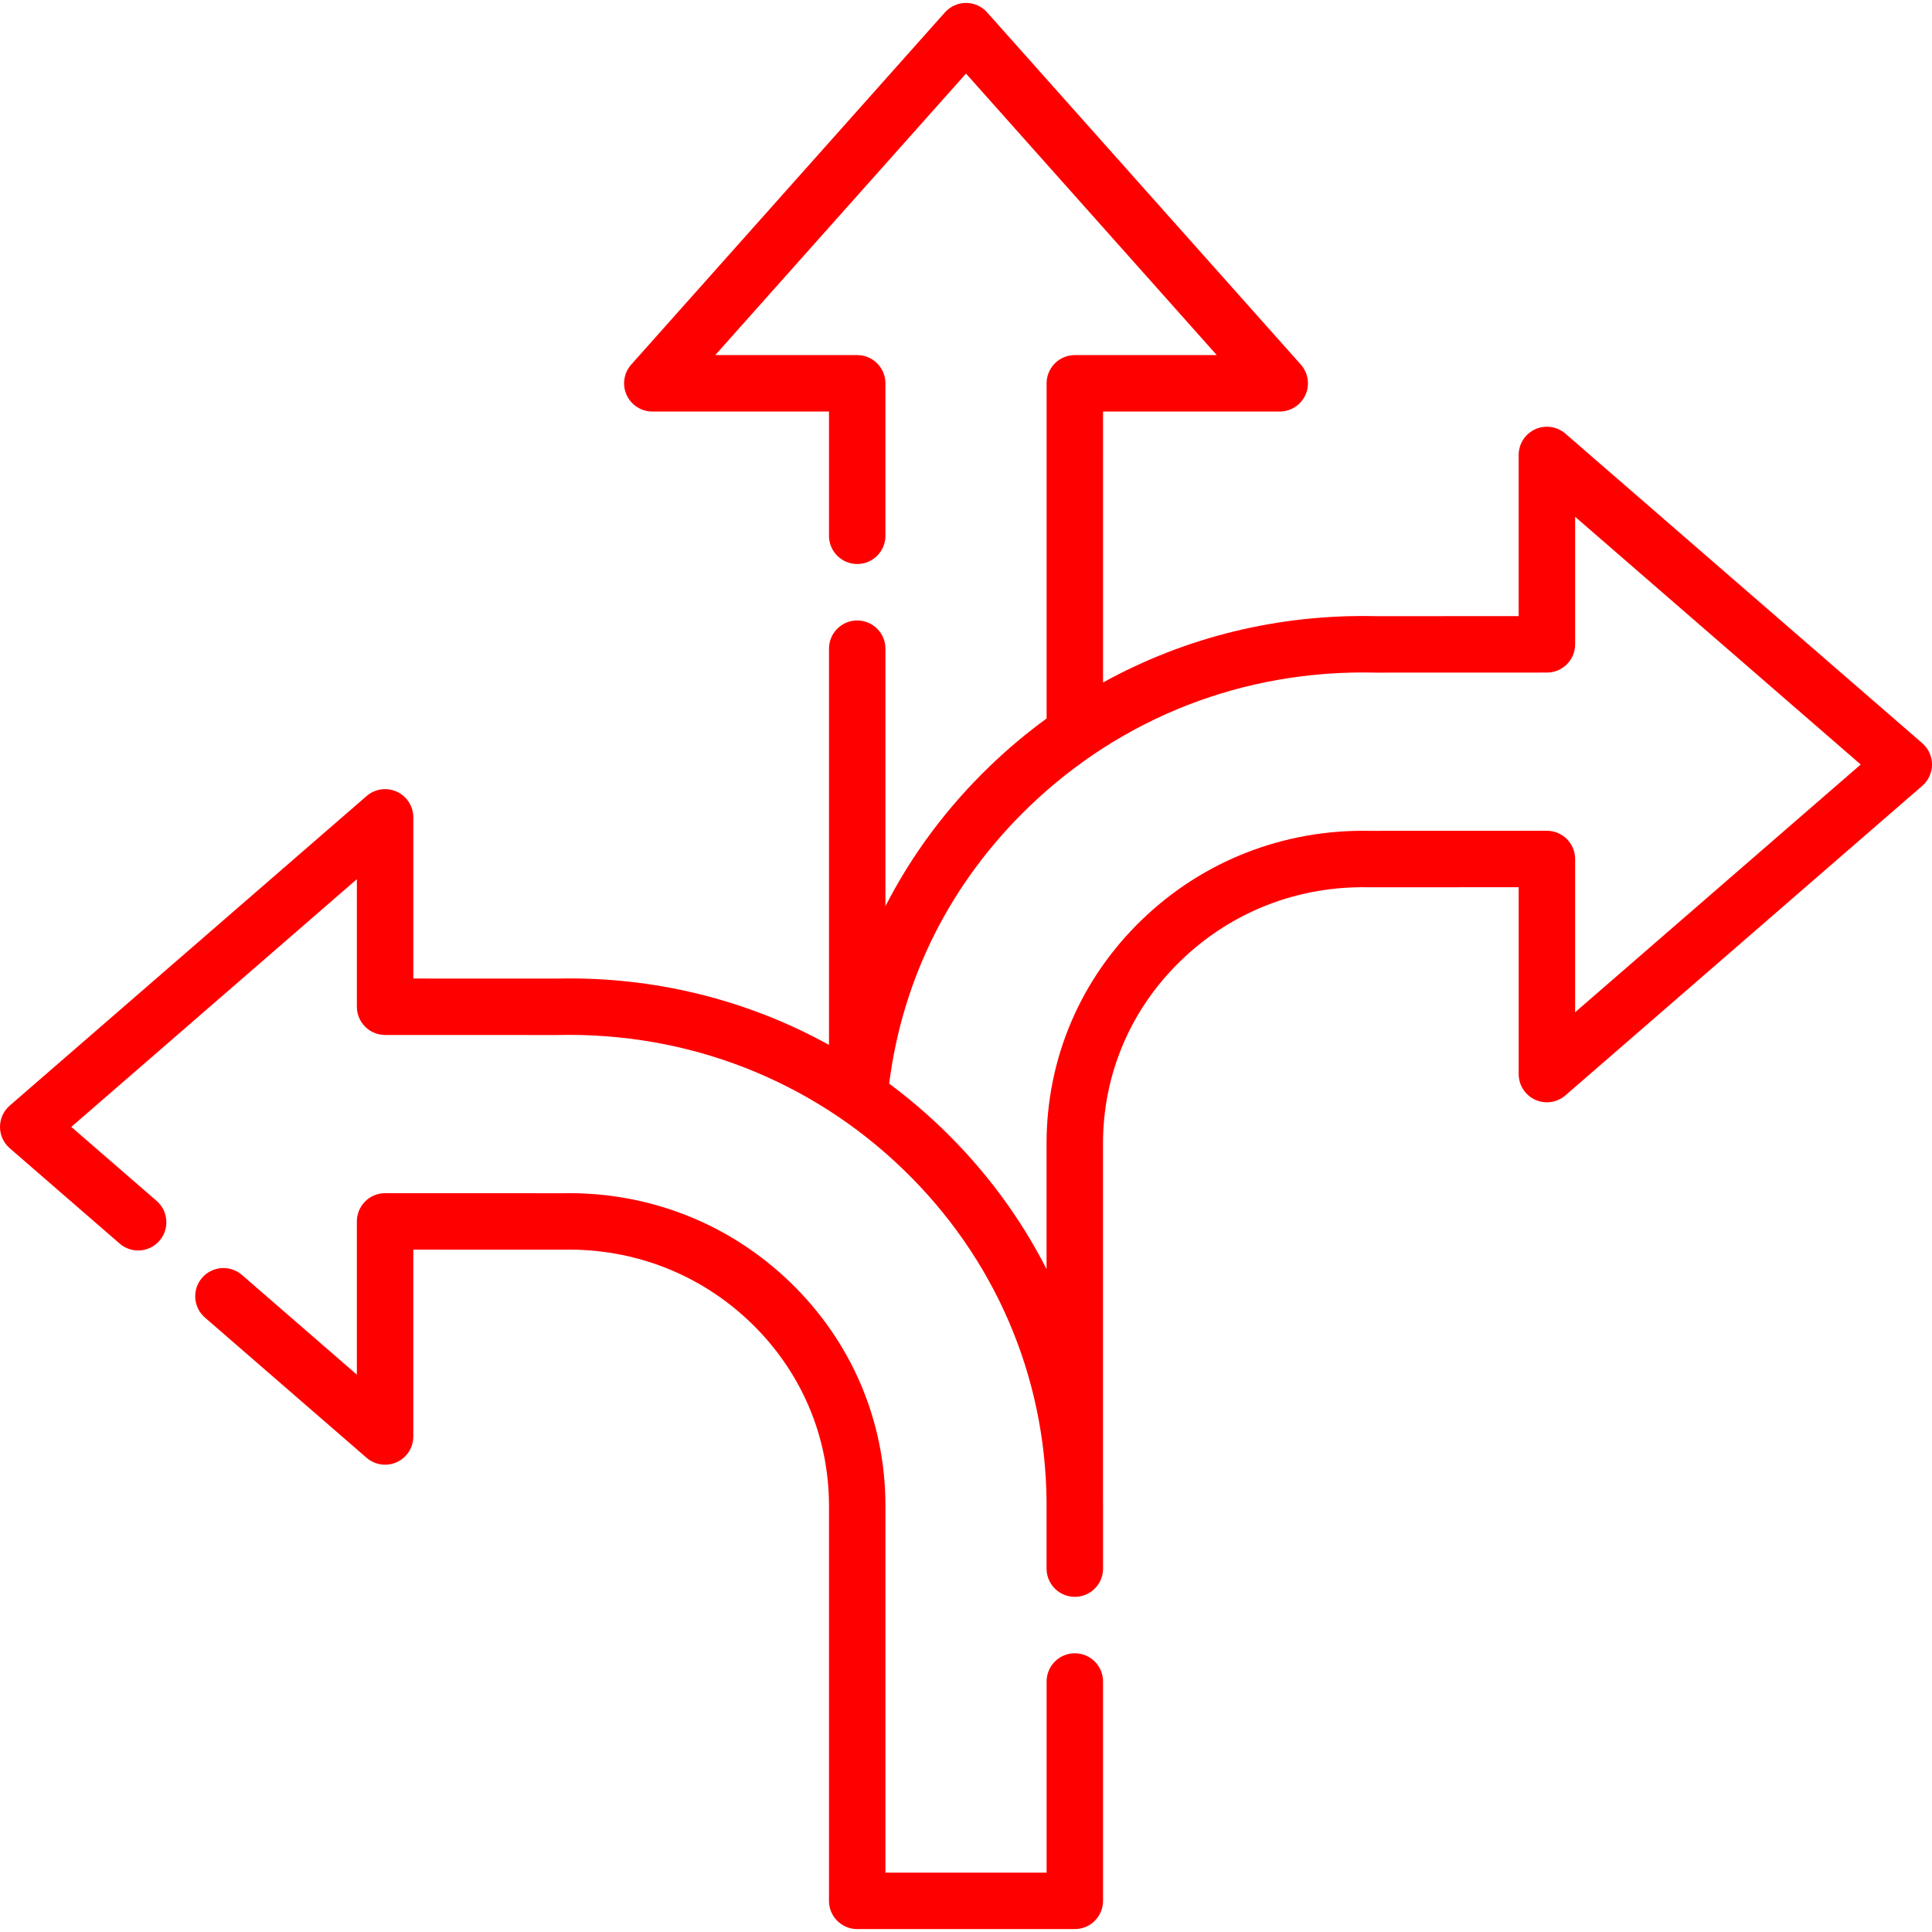
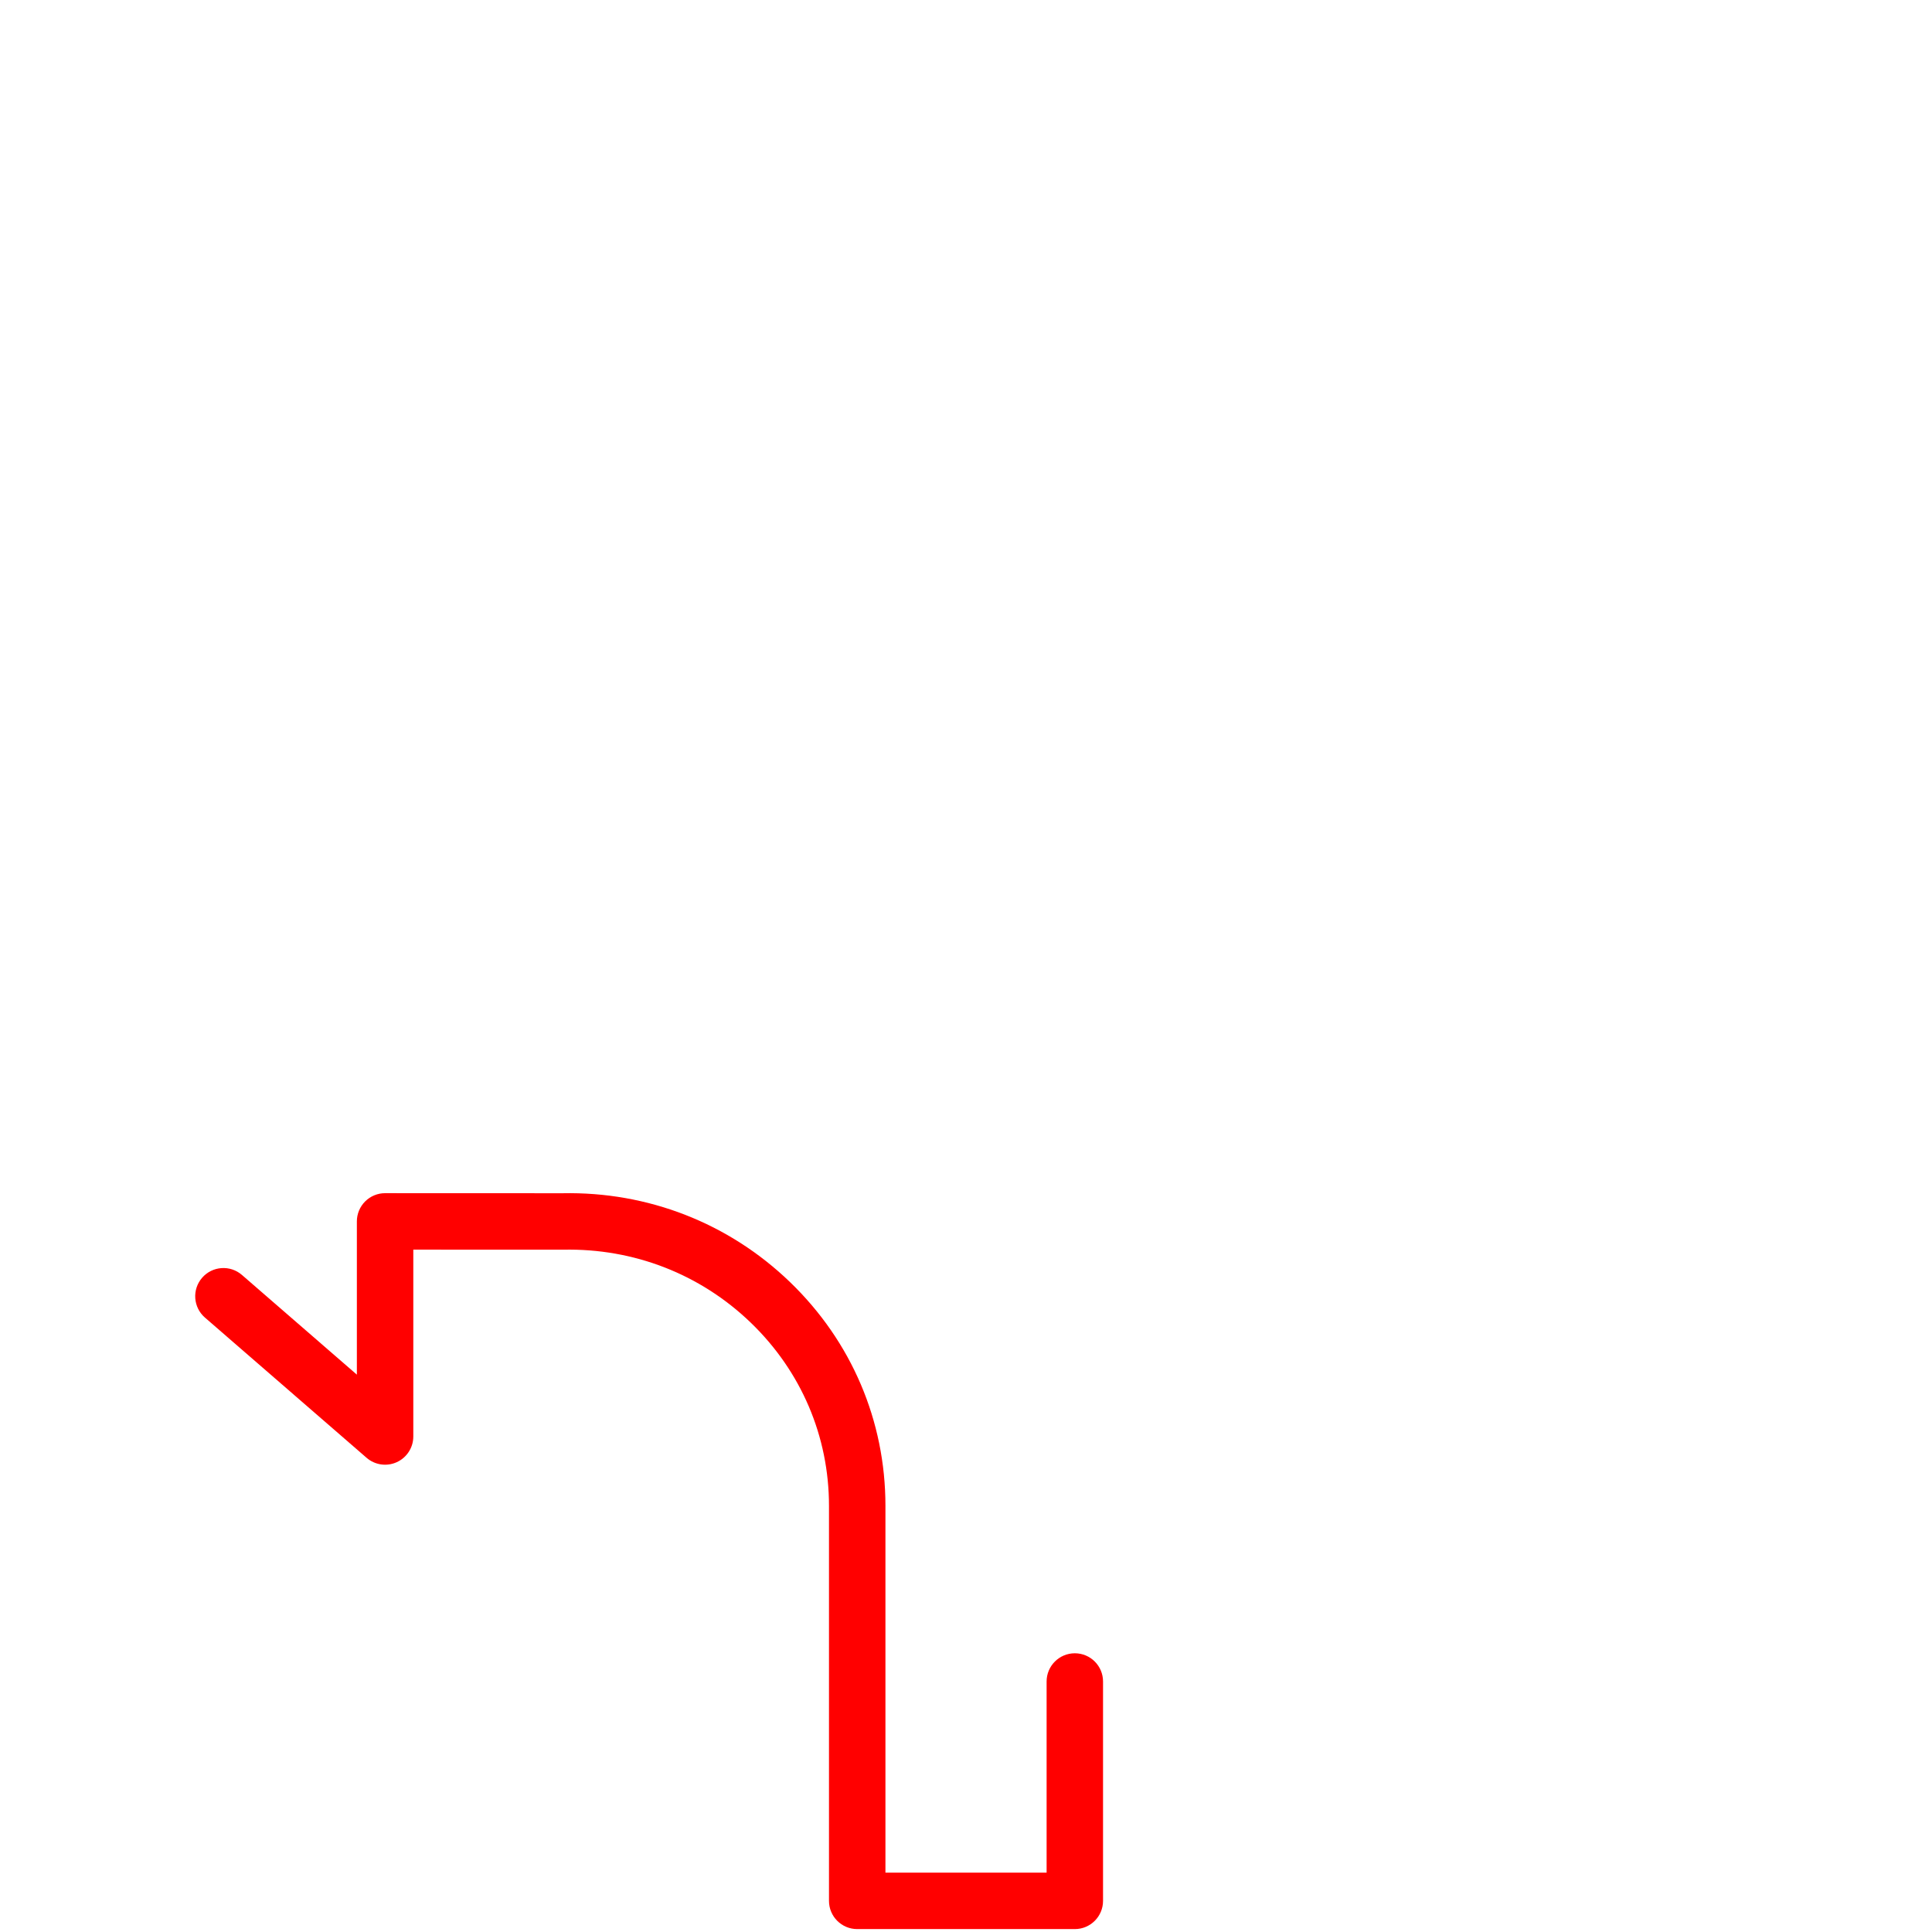
<svg xmlns="http://www.w3.org/2000/svg" version="1.1" width="512" height="512" x="0" y="0" viewBox="0 0 512 512" style="enable-background:new 0 0 512 512" xml:space="preserve">
  <g>
    <g>
      <g>
-         <path d="M509.421,196.955l-94.575-82.038c-2.213-1.919-5.341-2.369-8.006-1.155c-2.665,1.217-4.374,3.875-4.374,6.804v42.715    l-37.826,0.012l-0.171-0.004c-25.662-0.568-50.379,5.557-72.148,17.576V109.06h46.818c2.947,0,5.618-1.73,6.824-4.419    c1.206-2.689,0.721-5.835-1.24-8.035L261.591,3.278c-1.419-1.594-3.451-2.505-5.586-2.505s-4.165,0.911-5.586,2.505l-83.132,93.33    c-1.96,2.2-2.445,5.346-1.24,8.035c1.206,2.689,3.878,4.419,6.824,4.419h46.818v32.93c0,4.131,3.349,7.479,7.479,7.479    s7.479-3.349,7.479-7.479v-40.409c0-4.131-3.349-7.479-7.479-7.479h-37.62l66.454-74.606l66.454,74.606h-37.618    c-4.131,0-7.479,3.349-7.479,7.479v88.82c-5.25,3.83-10.277,8.036-15.031,12.621c-11.451,11.042-20.731,23.537-27.678,37.134    v-68.249c0-4.131-3.349-7.479-7.479-7.479c-4.131,0-7.479,3.349-7.479,7.479v104.998c-21.761-12.025-46.465-18.154-72.138-17.577    l-0.181,0.004l-37.841-0.012v-42.715c0-2.929-1.709-5.589-4.374-6.804c-2.666-1.216-5.794-0.765-8.006,1.155L2.579,292.995    C0.94,294.415,0,296.476,0,298.644s0.94,4.229,2.579,5.649l29.129,25.267c3.121,2.708,7.844,2.371,10.551-0.749    c2.706-3.12,2.371-7.844-0.749-10.551l-22.616-19.618l75.682-65.649v33.803c0,4.13,3.347,7.478,7.477,7.479l45.407,0.015    c0.048,0,0.095,0,0.143-0.001l0.257-0.006c34.399-0.75,66.872,11.867,91.427,35.547c24.289,23.422,37.774,54.686,38.062,88.139    v17.728c0,4.131,3.349,7.479,7.479,7.479c0.002,0,0.004,0,0.007,0c0.002,0,0.005,0,0.007,0c4.131,0,7.479-3.349,7.479-7.479    v-16.636c0-0.365-0.011-0.728-0.014-1.093v-94.946c0-18.415,7.356-35.649,20.712-48.53c13.351-12.875,30.985-19.763,49.698-19.355    c0.053,0.001,0.106,0.009,0.16,0.001l39.589-0.015v49.518c0,2.929,1.709,5.588,4.374,6.804c2.665,1.216,5.793,0.764,8.006-1.155    l94.575-82.038c1.638-1.42,2.579-3.482,2.579-5.649S511.06,198.375,509.421,196.955z M417.425,268.254v-40.611    c0-1.984-0.789-3.886-2.192-5.289c-1.402-1.402-3.305-2.19-5.287-2.19c-0.001,0-0.002,0-0.003,0l-46.992,0.018    c-22.653-0.436-44.095,7.904-60.316,23.545c-16.307,15.725-25.287,36.783-25.287,59.297v33.298    c-6.962-13.658-16.249-26.236-27.678-37.258c-4.453-4.294-9.141-8.257-14.029-11.891c3.553-28.059,16.325-53.374,37.073-73.382    c24.555-23.68,57.016-36.326,91.507-35.544c0.013,0,0.119,0.003,0.131,0.003c0.063,0.002,0.132,0.008,0.19,0.003l45.407-0.015    c4.13-0.001,7.477-3.35,7.477-7.479v-33.803l75.681,65.649L417.425,268.254z" fill="#ff0000" data-original="#000000" style="" />
-       </g>
+         </g>
    </g>
    <g>
      <g>
        <path d="M284.841,438.136c-4.131,0-7.479,3.349-7.479,7.479v50.652h-42.711v-97.205c0-22.514-8.98-43.572-25.287-59.297    c-16.219-15.64-37.661-24.005-60.315-23.545l-46.993-0.018c-0.001,0-0.002,0-0.003,0c-1.982,0-3.885,0.788-5.287,2.19    c-1.403,1.403-2.192,3.305-2.192,5.289v40.612l-30.46-26.422c-3.12-2.706-7.845-2.37-10.551,0.749    c-2.706,3.12-2.371,7.844,0.749,10.551l42.839,37.161c2.212,1.919,5.341,2.37,8.006,1.155c2.665-1.217,4.374-3.875,4.374-6.804    v-49.518l39.588,0.015c0.06,0.007,0.107,0,0.16-0.001c18.701-0.39,36.348,6.481,49.699,19.356    c13.356,12.878,20.712,30.114,20.712,48.529v104.684c0,4.131,3.349,7.479,7.479,7.479h57.669c4.131,0,7.479-3.349,7.479-7.479    v-58.133C292.32,441.484,288.972,438.136,284.841,438.136z" fill="#ff0000" data-original="#000000" style="" />
      </g>
    </g>
    <g>
</g>
    <g>
</g>
    <g>
</g>
    <g>
</g>
    <g>
</g>
    <g>
</g>
    <g>
</g>
    <g>
</g>
    <g>
</g>
    <g>
</g>
    <g>
</g>
    <g>
</g>
    <g>
</g>
    <g>
</g>
    <g>
</g>
  </g>
</svg>